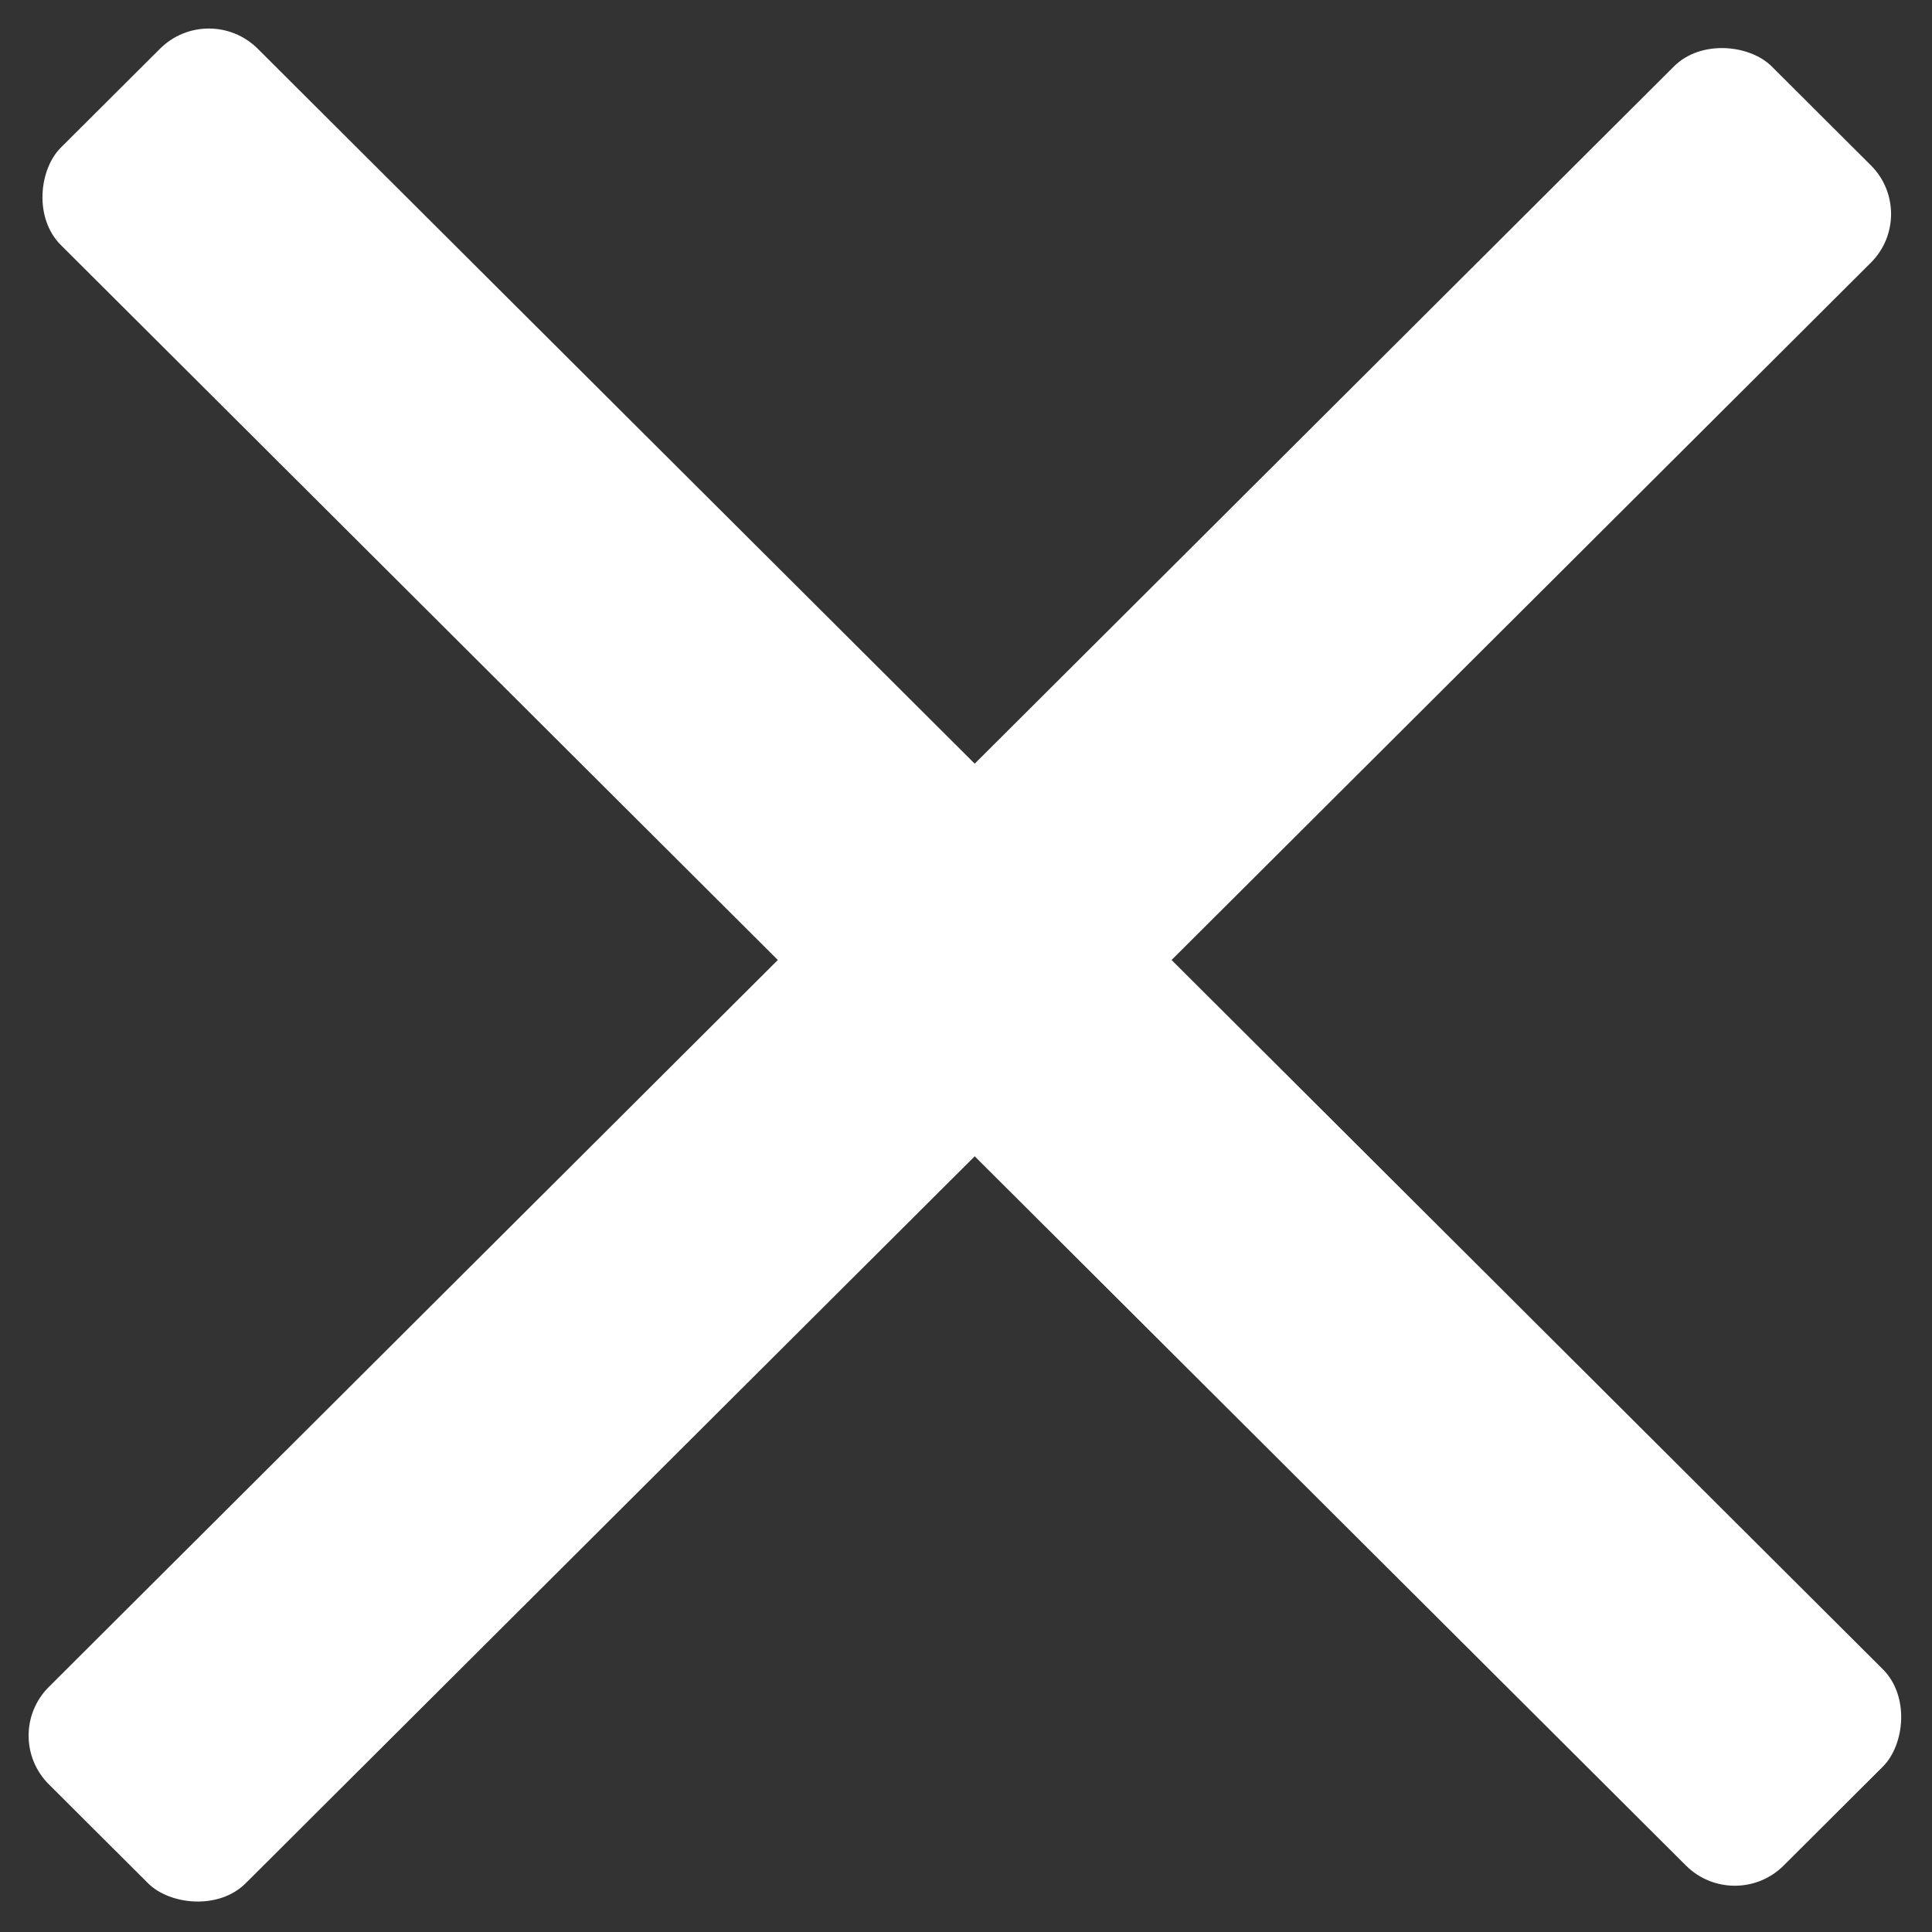
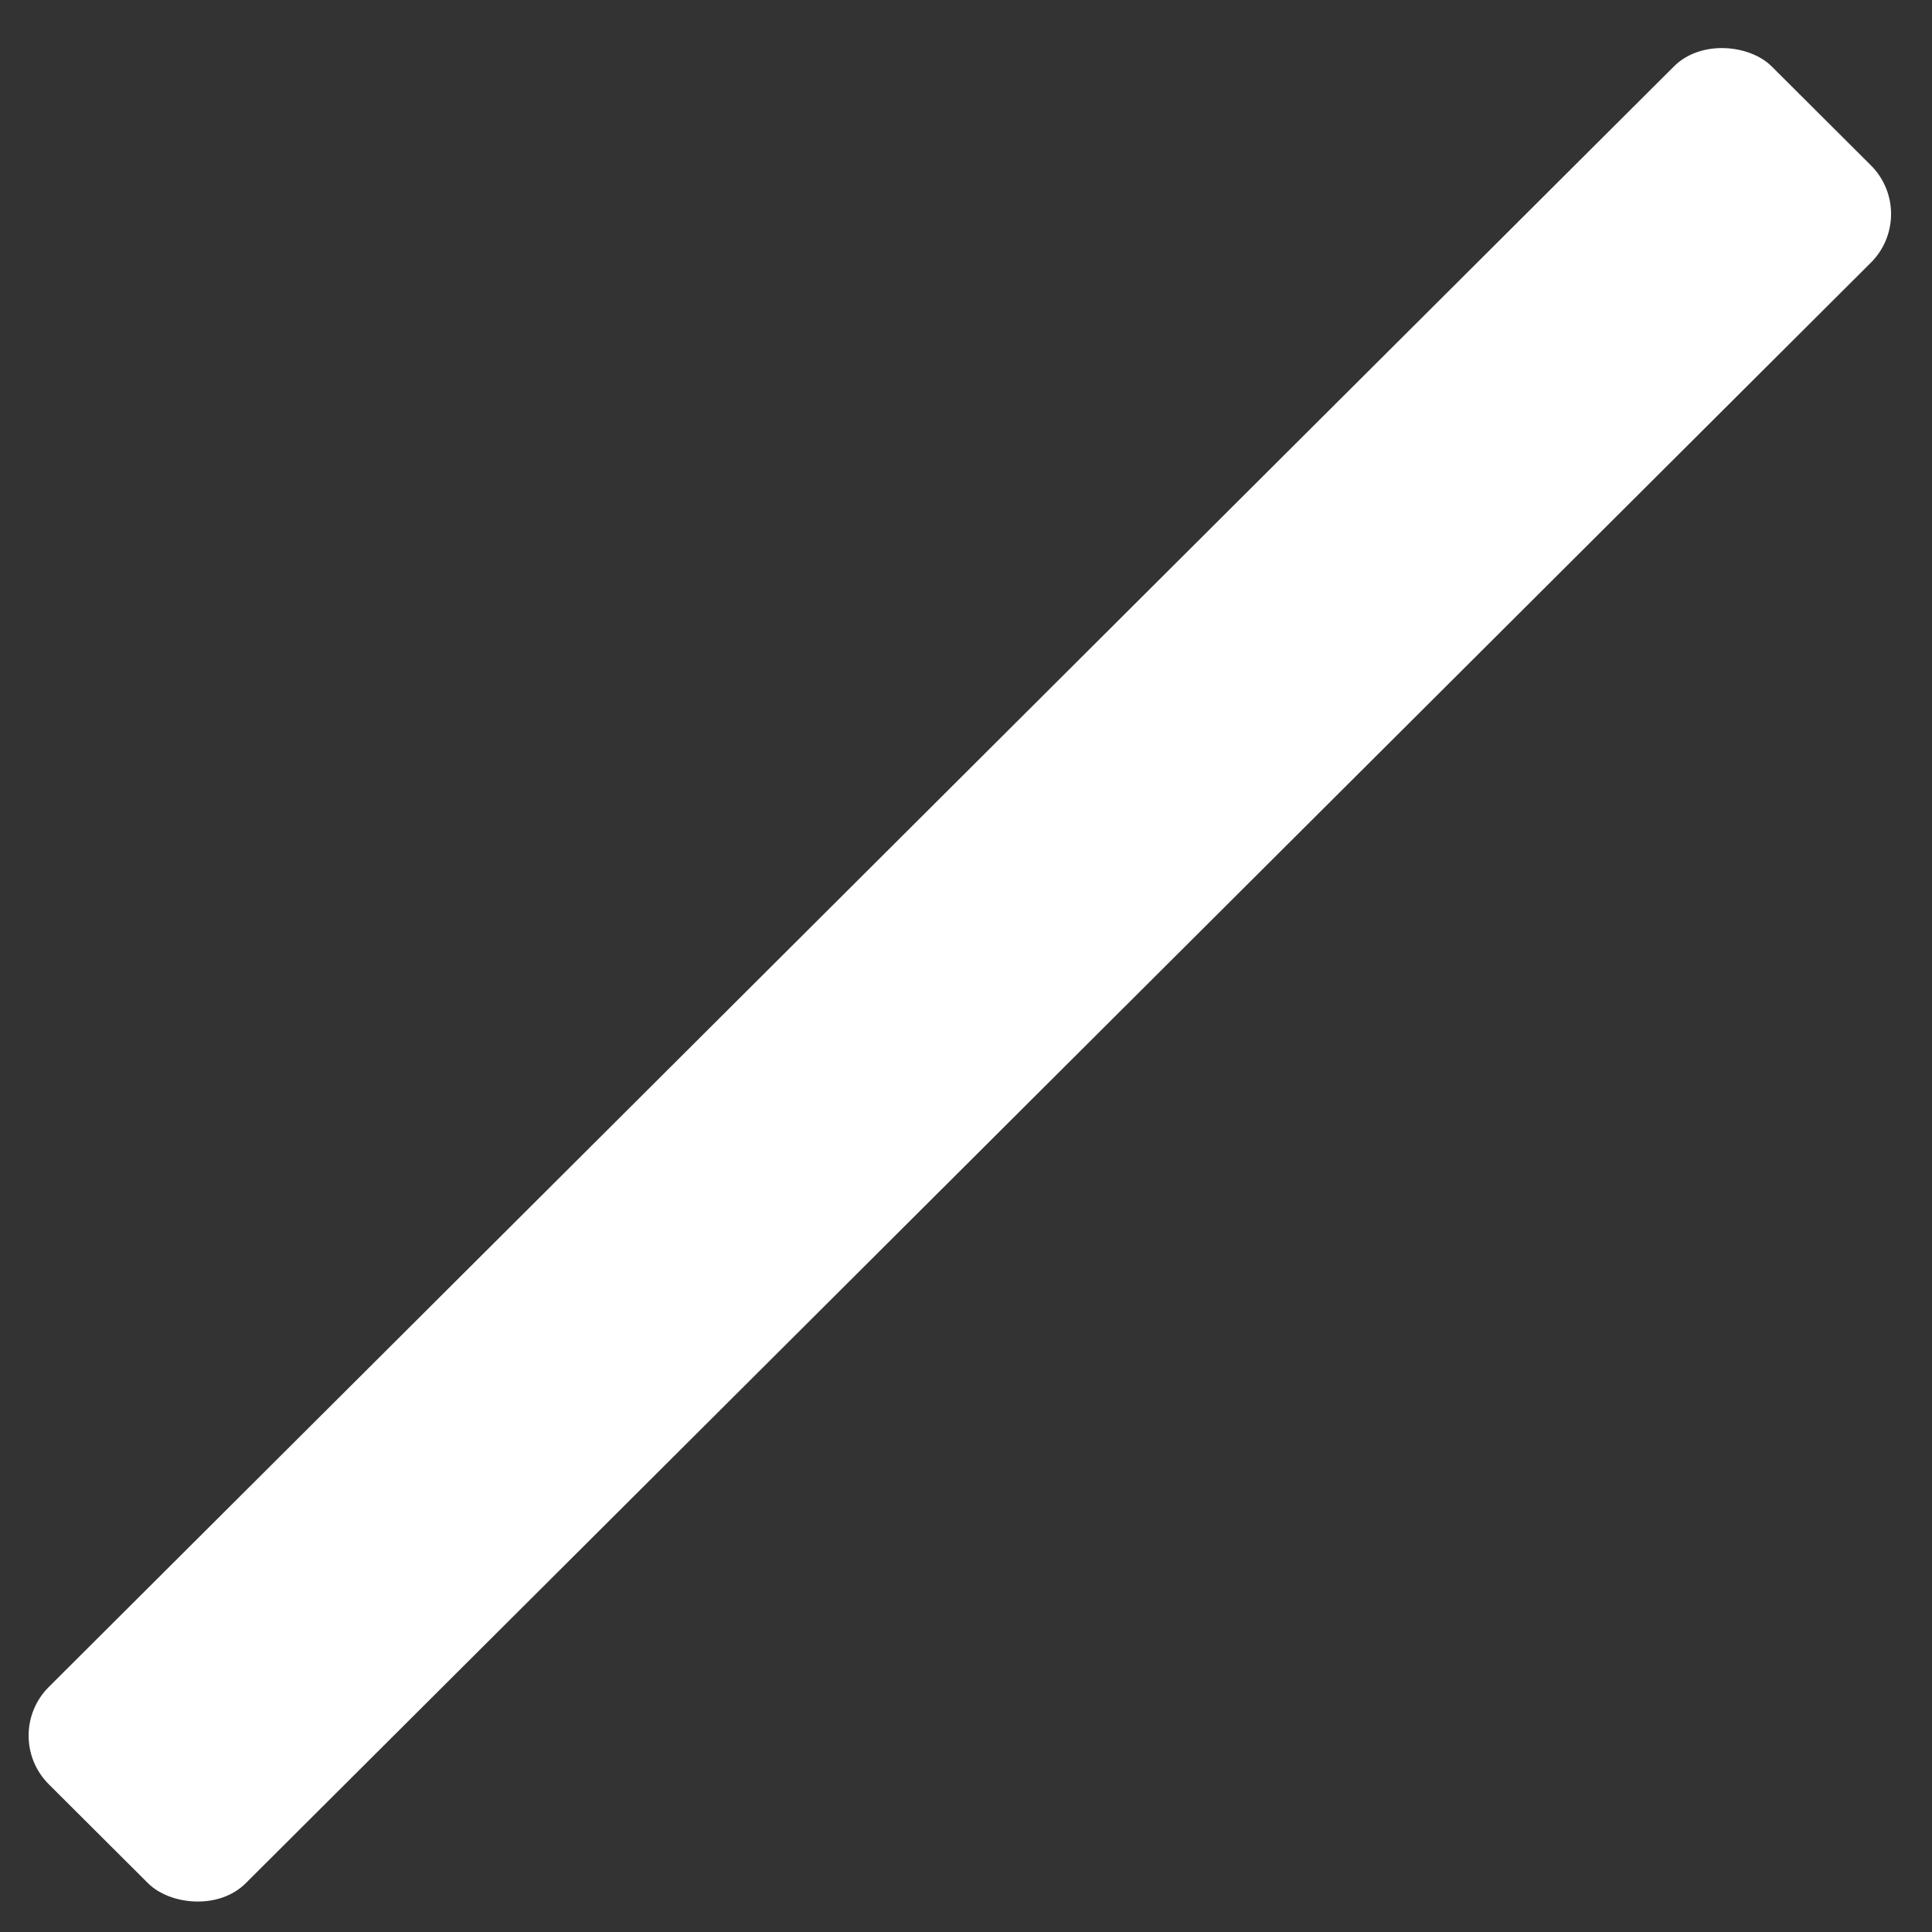
<svg xmlns="http://www.w3.org/2000/svg" width="28" height="28" viewBox="0 0 28 28" fill="none">
  <rect x="0" y="0" width="28" height="28" fill="#333333" stroke="none" />
  <rect width="35.266" height="4.03" rx="1" transform="matrix(0.708 -0.706 0.708 0.706 0 25.154)" fill="white" />
-   <rect width="35.266" height="4.03" rx="1" transform="matrix(0.708 0.706 -0.708 0.706 3.027 0)" fill="white" />
</svg>